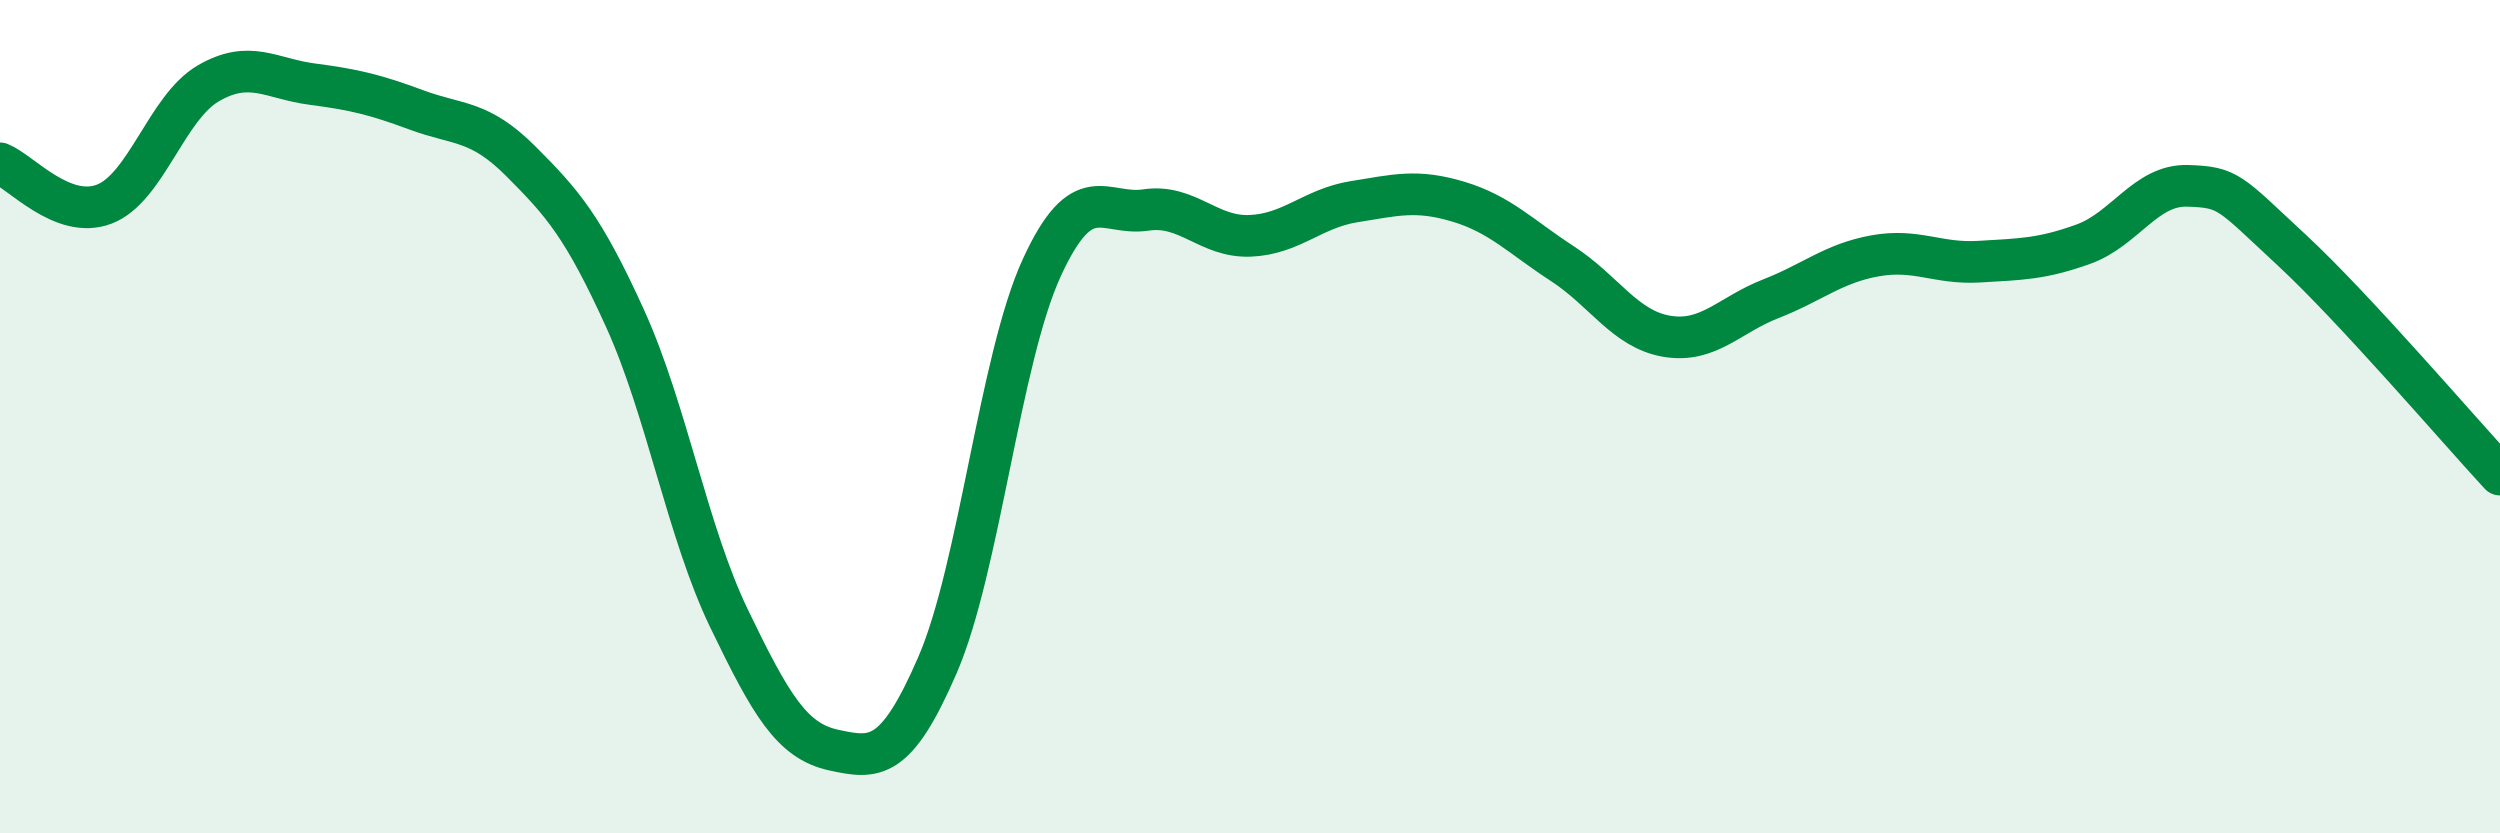
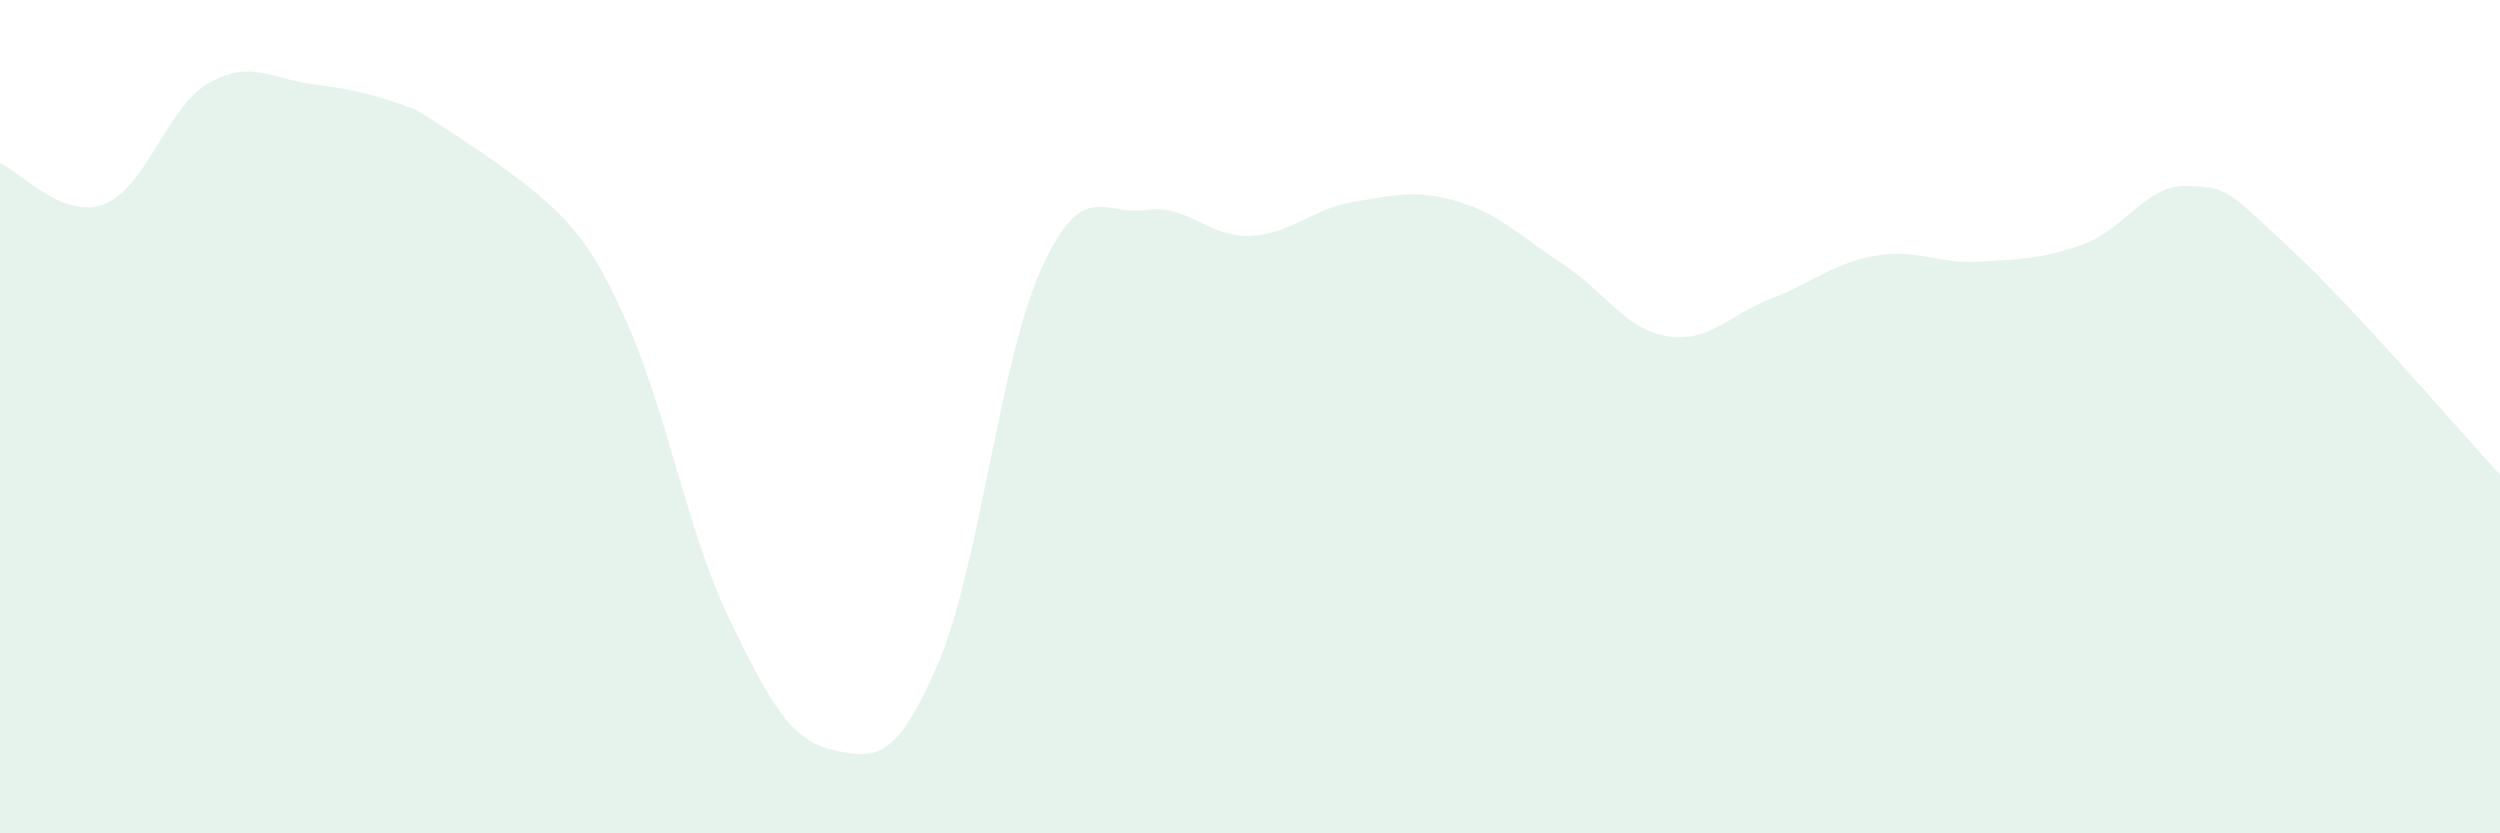
<svg xmlns="http://www.w3.org/2000/svg" width="60" height="20" viewBox="0 0 60 20">
-   <path d="M 0,3.92 C 0.5,4.12 1.5,5.28 2.5,4.9 C 3.5,4.52 4,2.58 5,2 C 6,1.42 6.5,1.89 7.5,2.02 C 8.5,2.15 9,2.27 10,2.64 C 11,3.01 11.5,2.87 12.5,3.87 C 13.5,4.87 14,5.44 15,7.64 C 16,9.84 16.5,12.78 17.5,14.85 C 18.5,16.92 19,17.78 20,18 C 21,18.22 21.5,18.27 22.5,15.96 C 23.5,13.65 24,8.61 25,6.43 C 26,4.25 26.5,5.19 27.5,5.04 C 28.5,4.89 29,5.7 30,5.66 C 31,5.62 31.5,5 32.5,4.84 C 33.5,4.68 34,4.54 35,4.84 C 36,5.14 36.5,5.68 37.5,6.33 C 38.5,6.98 39,7.9 40,8.07 C 41,8.24 41.5,7.56 42.5,7.17 C 43.5,6.78 44,6.32 45,6.14 C 46,5.96 46.5,6.34 47.5,6.28 C 48.5,6.22 49,6.22 50,5.86 C 51,5.5 51.5,4.43 52.5,4.46 C 53.5,4.49 53.5,4.61 55,6 C 56.5,7.39 59,10.31 60,11.39L60 20L0 20Z" fill="#008740" opacity="0.1" stroke-linecap="round" stroke-linejoin="round" />
-   <path d="M 0,3.92 C 0.5,4.12 1.5,5.28 2.5,4.9 C 3.5,4.52 4,2.58 5,2 C 6,1.42 6.5,1.89 7.5,2.02 C 8.5,2.15 9,2.27 10,2.64 C 11,3.01 11.5,2.87 12.5,3.87 C 13.5,4.87 14,5.44 15,7.64 C 16,9.84 16.5,12.78 17.5,14.85 C 18.5,16.92 19,17.78 20,18 C 21,18.22 21.5,18.27 22.5,15.96 C 23.5,13.65 24,8.61 25,6.43 C 26,4.25 26.5,5.19 27.5,5.04 C 28.5,4.89 29,5.7 30,5.66 C 31,5.62 31.5,5 32.5,4.84 C 33.5,4.68 34,4.54 35,4.84 C 36,5.14 36.5,5.68 37.5,6.33 C 38.5,6.98 39,7.9 40,8.07 C 41,8.24 41.5,7.56 42.5,7.17 C 43.5,6.78 44,6.32 45,6.14 C 46,5.96 46.5,6.34 47.5,6.28 C 48.5,6.22 49,6.22 50,5.86 C 51,5.5 51.5,4.43 52.5,4.46 C 53.5,4.49 53.5,4.61 55,6 C 56.5,7.39 59,10.31 60,11.39" stroke="#008740" stroke-width="1" fill="none" stroke-linecap="round" stroke-linejoin="round" />
+   <path d="M 0,3.92 C 0.5,4.12 1.5,5.28 2.5,4.9 C 3.5,4.52 4,2.58 5,2 C 6,1.42 6.5,1.89 7.5,2.02 C 8.5,2.15 9,2.27 10,2.64 C 13.5,4.87 14,5.44 15,7.64 C 16,9.84 16.5,12.78 17.5,14.85 C 18.5,16.92 19,17.78 20,18 C 21,18.22 21.5,18.27 22.5,15.96 C 23.5,13.65 24,8.61 25,6.43 C 26,4.25 26.5,5.19 27.5,5.04 C 28.5,4.89 29,5.7 30,5.66 C 31,5.62 31.5,5 32.5,4.84 C 33.5,4.68 34,4.54 35,4.84 C 36,5.14 36.5,5.68 37.5,6.33 C 38.5,6.98 39,7.9 40,8.07 C 41,8.24 41.5,7.56 42.5,7.17 C 43.5,6.78 44,6.32 45,6.14 C 46,5.96 46.5,6.34 47.5,6.28 C 48.5,6.22 49,6.22 50,5.86 C 51,5.5 51.5,4.43 52.5,4.46 C 53.5,4.49 53.5,4.61 55,6 C 56.5,7.39 59,10.31 60,11.39L60 20L0 20Z" fill="#008740" opacity="0.1" stroke-linecap="round" stroke-linejoin="round" />
</svg>